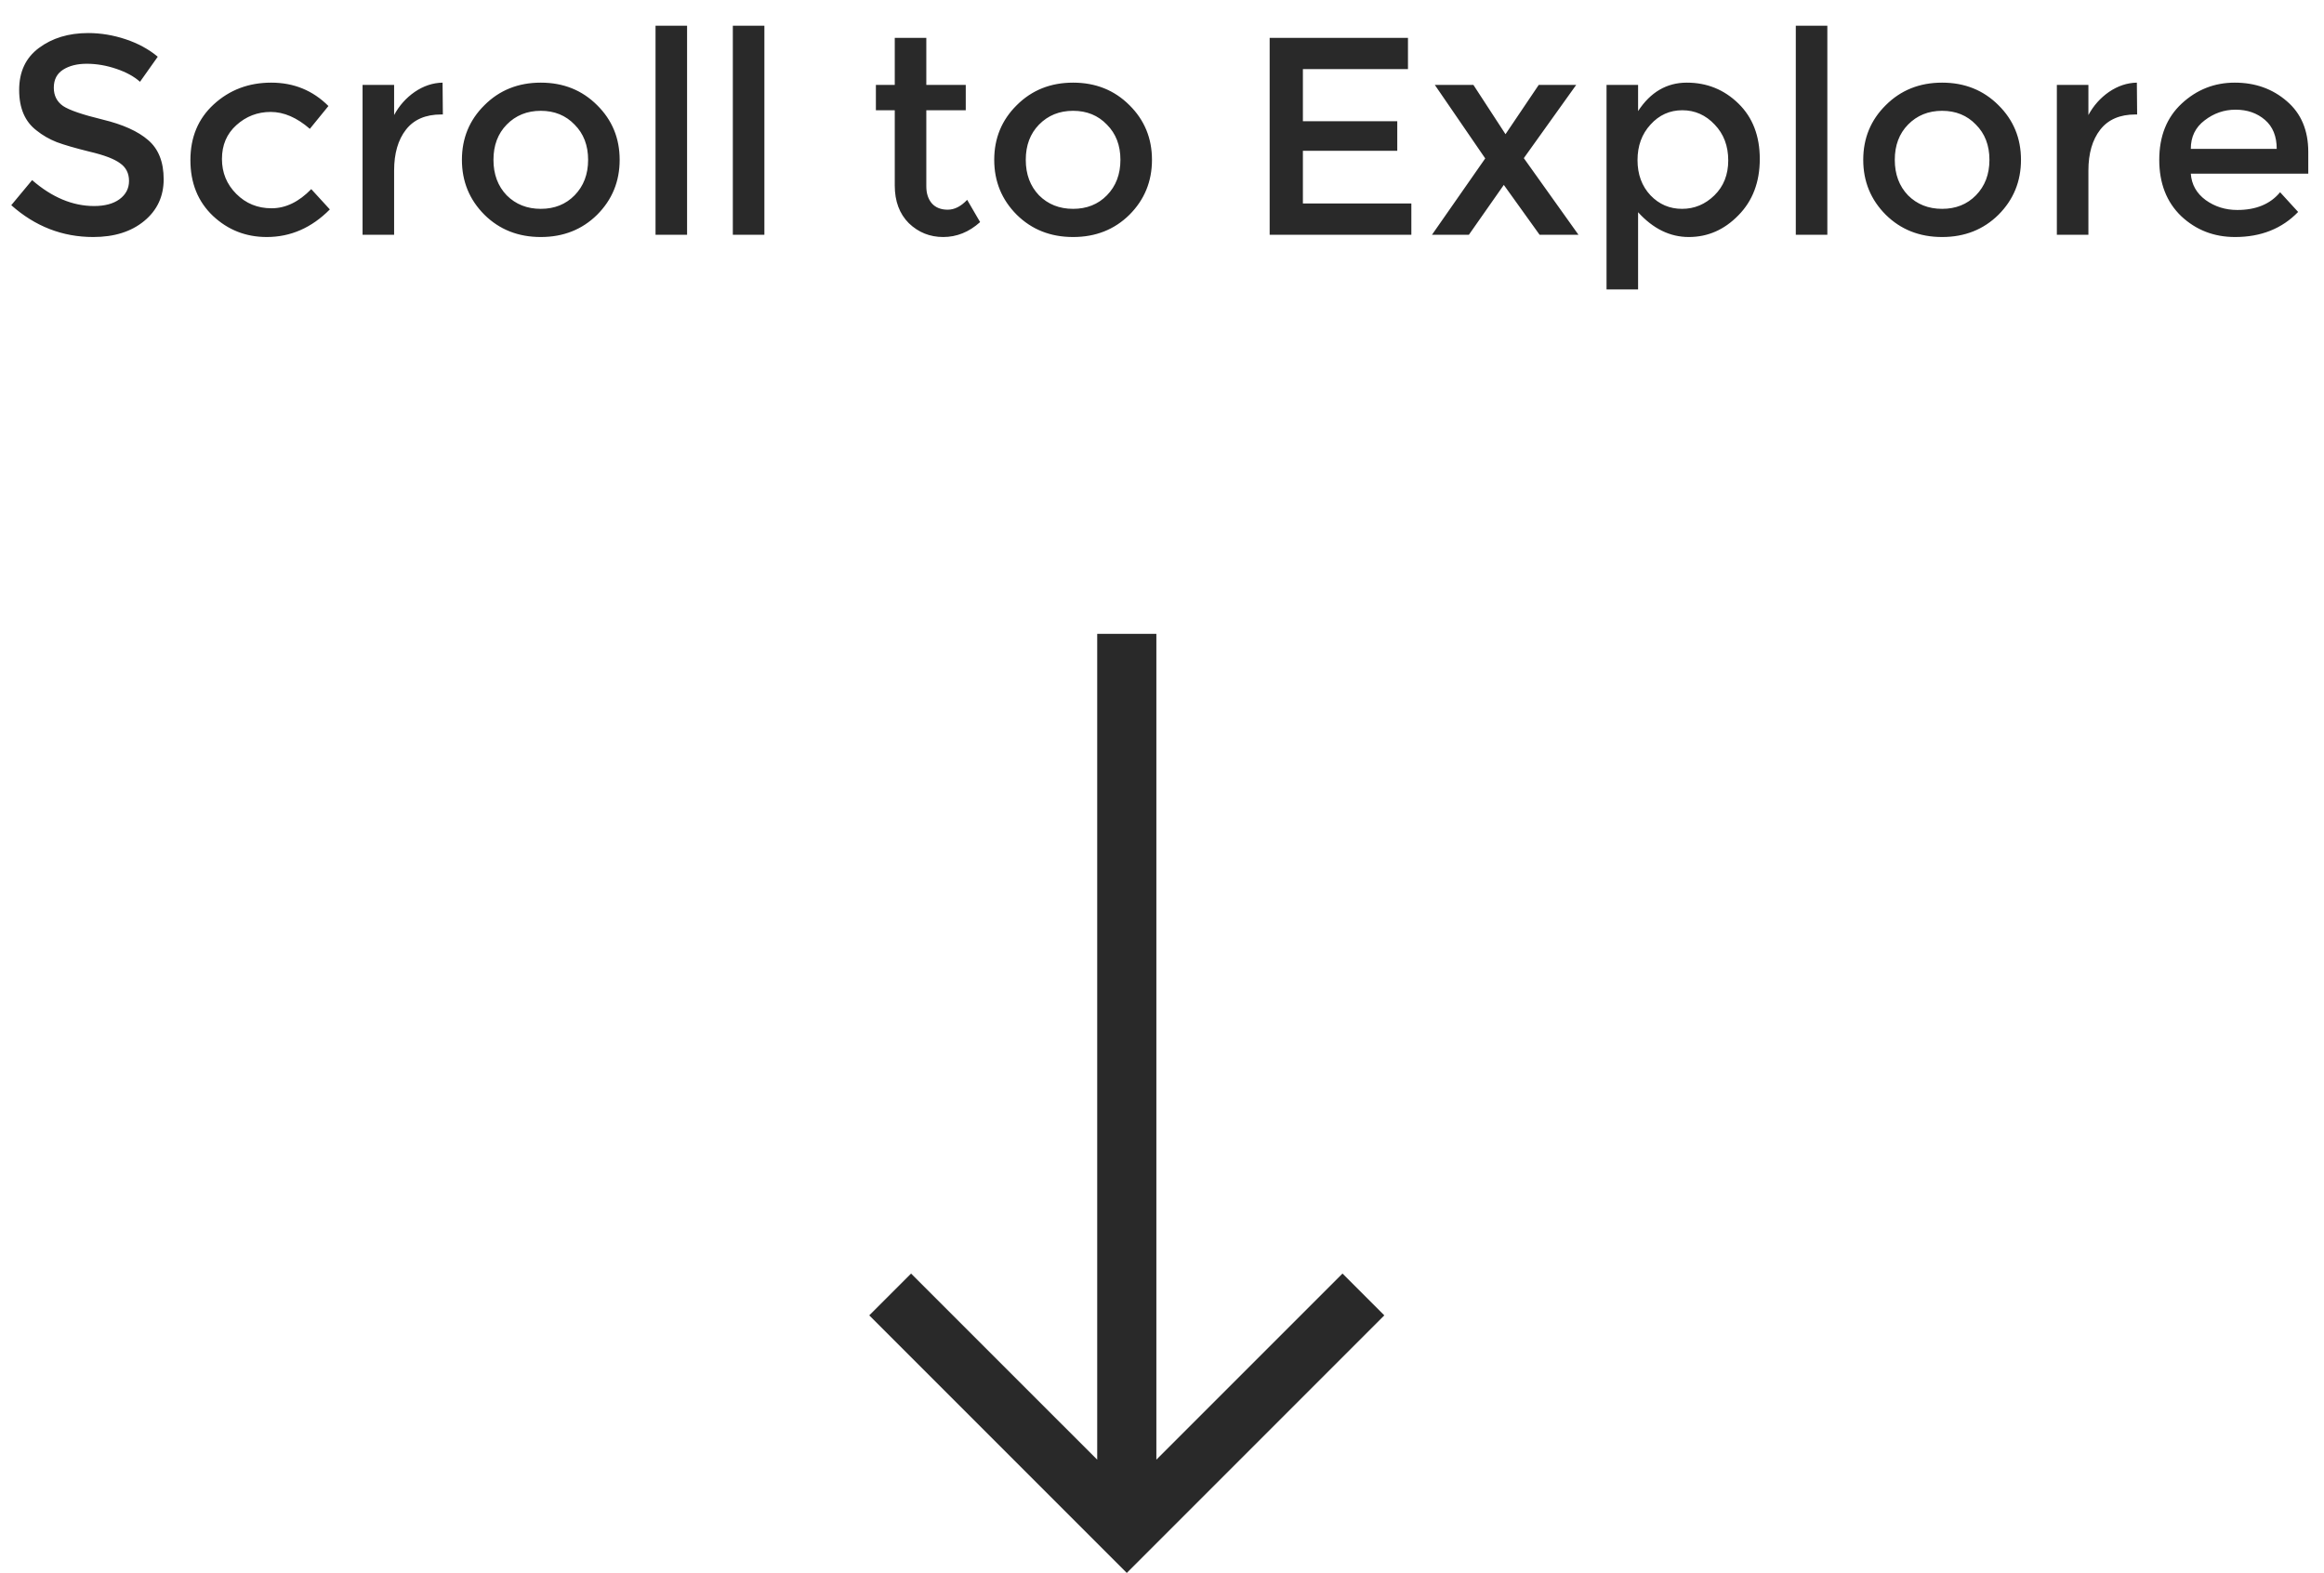
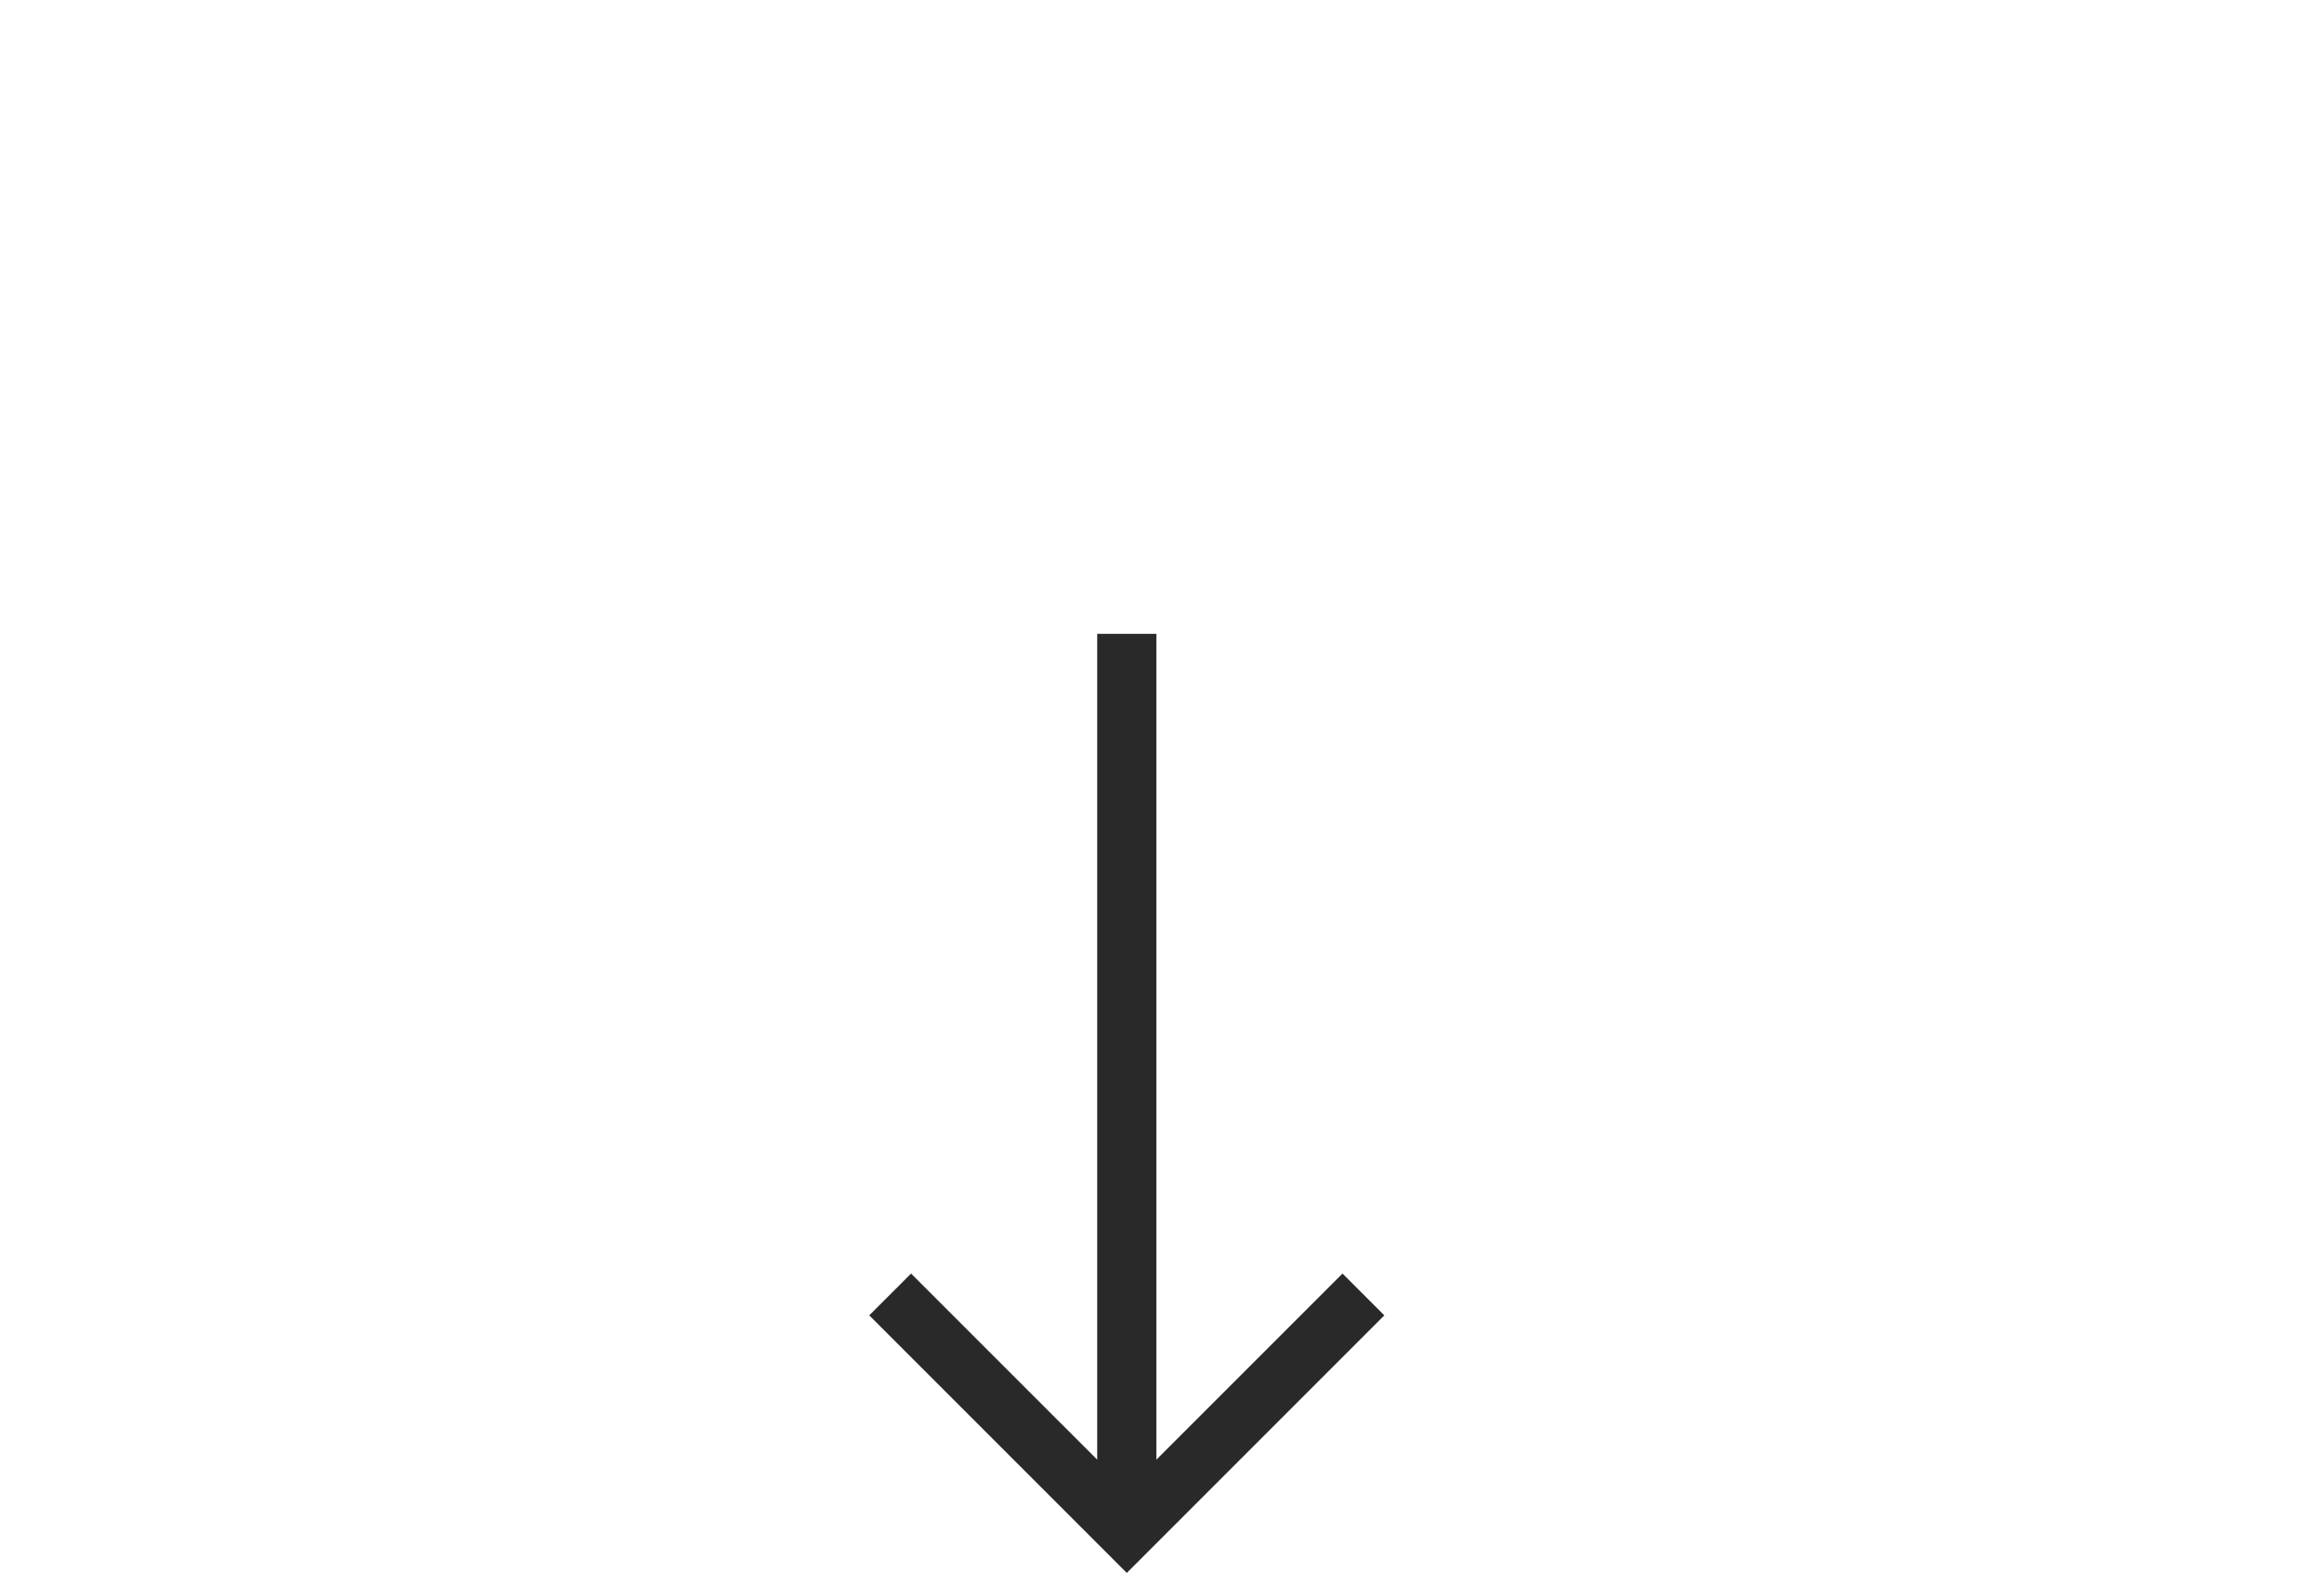
<svg xmlns="http://www.w3.org/2000/svg" width="99" height="67" viewBox="0 0 99 67" fill="none">
-   <path d="M3.696 2.716C3.288 2.716 2.952 2.8 2.688 2.968C2.424 3.136 2.292 3.392 2.292 3.736C2.292 4.072 2.424 4.332 2.688 4.516C2.952 4.692 3.512 4.884 4.368 5.092C5.232 5.3 5.88 5.592 6.312 5.968C6.752 6.344 6.972 6.9 6.972 7.636C6.972 8.364 6.696 8.956 6.144 9.412C5.592 9.868 4.868 10.096 3.972 10.096C2.66 10.096 1.496 9.644 0.48 8.74L1.368 7.672C2.216 8.408 3.096 8.776 4.008 8.776C4.464 8.776 4.824 8.68 5.088 8.488C5.36 8.288 5.496 8.028 5.496 7.708C5.496 7.38 5.368 7.128 5.112 6.952C4.864 6.768 4.432 6.604 3.816 6.46C3.2 6.308 2.732 6.172 2.412 6.052C2.092 5.924 1.808 5.76 1.56 5.56C1.064 5.184 0.816 4.608 0.816 3.832C0.816 3.056 1.096 2.46 1.656 2.044C2.224 1.62 2.924 1.408 3.756 1.408C4.292 1.408 4.824 1.496 5.352 1.672C5.88 1.848 6.336 2.096 6.72 2.416L5.964 3.484C5.716 3.26 5.38 3.076 4.956 2.932C4.532 2.788 4.112 2.716 3.696 2.716ZM11.363 10.096C10.475 10.096 9.711 9.796 9.071 9.196C8.431 8.588 8.111 7.796 8.111 6.82C8.111 5.844 8.443 5.052 9.107 4.444C9.779 3.828 10.595 3.52 11.555 3.52C12.515 3.52 13.327 3.852 13.991 4.516L13.199 5.488C12.647 5.008 12.091 4.768 11.531 4.768C10.971 4.768 10.483 4.956 10.067 5.332C9.659 5.7 9.455 6.18 9.455 6.772C9.455 7.356 9.659 7.852 10.067 8.26C10.475 8.668 10.975 8.872 11.567 8.872C12.167 8.872 12.731 8.6 13.259 8.056L14.051 8.92C13.275 9.704 12.379 10.096 11.363 10.096ZM18.793 4.876C18.129 4.876 17.629 5.092 17.293 5.524C16.957 5.956 16.789 6.536 16.789 7.264V10H15.445V3.616H16.789V4.9C17.005 4.5 17.297 4.172 17.665 3.916C18.041 3.66 18.437 3.528 18.853 3.52L18.865 4.876C18.841 4.876 18.817 4.876 18.793 4.876ZM21.585 8.32C21.969 8.704 22.453 8.896 23.037 8.896C23.621 8.896 24.101 8.704 24.477 8.32C24.861 7.928 25.053 7.424 25.053 6.808C25.053 6.192 24.861 5.692 24.477 5.308C24.101 4.916 23.621 4.72 23.037 4.72C22.453 4.72 21.969 4.916 21.585 5.308C21.209 5.692 21.021 6.192 21.021 6.808C21.021 7.424 21.209 7.928 21.585 8.32ZM25.437 9.148C24.797 9.78 23.997 10.096 23.037 10.096C22.077 10.096 21.277 9.78 20.637 9.148C19.997 8.508 19.677 7.728 19.677 6.808C19.677 5.888 19.997 5.112 20.637 4.48C21.277 3.84 22.077 3.52 23.037 3.52C23.997 3.52 24.797 3.84 25.437 4.48C26.077 5.112 26.397 5.888 26.397 6.808C26.397 7.728 26.077 8.508 25.437 9.148ZM29.269 10H27.925V1.096H29.269V10ZM32.562 10H31.218V1.096H32.562V10ZM39.46 4.696V7.936C39.46 8.24 39.54 8.484 39.7 8.668C39.86 8.844 40.084 8.932 40.372 8.932C40.66 8.932 40.936 8.792 41.2 8.512L41.752 9.46C41.28 9.884 40.756 10.096 40.18 10.096C39.612 10.096 39.124 9.9 38.716 9.508C38.316 9.108 38.116 8.572 38.116 7.9V4.696H37.312V3.616H38.116V1.612H39.46V3.616H41.14V4.696H39.46ZM44.261 8.32C44.645 8.704 45.129 8.896 45.713 8.896C46.297 8.896 46.777 8.704 47.153 8.32C47.537 7.928 47.729 7.424 47.729 6.808C47.729 6.192 47.537 5.692 47.153 5.308C46.777 4.916 46.297 4.72 45.713 4.72C45.129 4.72 44.645 4.916 44.261 5.308C43.885 5.692 43.697 6.192 43.697 6.808C43.697 7.424 43.885 7.928 44.261 8.32ZM48.113 9.148C47.473 9.78 46.673 10.096 45.713 10.096C44.753 10.096 43.953 9.78 43.313 9.148C42.673 8.508 42.353 7.728 42.353 6.808C42.353 5.888 42.673 5.112 43.313 4.48C43.953 3.84 44.753 3.52 45.713 3.52C46.673 3.52 47.473 3.84 48.113 4.48C48.753 5.112 49.073 5.888 49.073 6.808C49.073 7.728 48.753 8.508 48.113 9.148ZM59.978 1.612V2.944H55.502V5.164H59.522V6.424H55.502V8.668H60.122V10H54.086V1.612H59.978ZM62.765 3.616L64.133 5.716L65.549 3.616H67.145L64.913 6.736L67.241 10H65.585L64.061 7.876L62.573 10H61.001L63.269 6.748L61.121 3.616H62.765ZM71.857 3.52C72.713 3.52 73.445 3.816 74.053 4.408C74.661 5 74.965 5.788 74.965 6.772C74.965 7.756 74.661 8.556 74.053 9.172C73.453 9.788 72.749 10.096 71.941 10.096C71.141 10.096 70.421 9.744 69.781 9.04V12.328H68.437V3.616H69.781V4.732C70.309 3.924 71.001 3.52 71.857 3.52ZM69.757 6.82C69.757 7.428 69.941 7.928 70.309 8.32C70.677 8.704 71.125 8.896 71.653 8.896C72.181 8.896 72.641 8.704 73.033 8.32C73.425 7.936 73.621 7.44 73.621 6.832C73.621 6.216 73.429 5.708 73.045 5.308C72.661 4.9 72.201 4.696 71.665 4.696C71.129 4.696 70.677 4.9 70.309 5.308C69.941 5.708 69.757 6.212 69.757 6.82ZM77.843 10H76.499V1.096H77.843V10ZM81.28 8.32C81.664 8.704 82.148 8.896 82.732 8.896C83.316 8.896 83.796 8.704 84.172 8.32C84.556 7.928 84.748 7.424 84.748 6.808C84.748 6.192 84.556 5.692 84.172 5.308C83.796 4.916 83.316 4.72 82.732 4.72C82.148 4.72 81.664 4.916 81.28 5.308C80.904 5.692 80.716 6.192 80.716 6.808C80.716 7.424 80.904 7.928 81.28 8.32ZM85.132 9.148C84.492 9.78 83.692 10.096 82.732 10.096C81.772 10.096 80.972 9.78 80.332 9.148C79.692 8.508 79.372 7.728 79.372 6.808C79.372 5.888 79.692 5.112 80.332 4.48C80.972 3.84 81.772 3.52 82.732 3.52C83.692 3.52 84.492 3.84 85.132 4.48C85.772 5.112 86.092 5.888 86.092 6.808C86.092 7.728 85.772 8.508 85.132 9.148ZM90.968 4.876C90.304 4.876 89.804 5.092 89.468 5.524C89.132 5.956 88.964 6.536 88.964 7.264V10H87.62V3.616H88.964V4.9C89.18 4.5 89.472 4.172 89.84 3.916C90.216 3.66 90.612 3.528 91.028 3.52L91.04 4.876C91.016 4.876 90.992 4.876 90.968 4.876ZM98.33 7.396H93.326C93.358 7.86 93.57 8.236 93.962 8.524C94.354 8.804 94.802 8.944 95.306 8.944C96.106 8.944 96.714 8.692 97.13 8.188L97.898 9.028C97.21 9.74 96.314 10.096 95.21 10.096C94.314 10.096 93.55 9.8 92.918 9.208C92.294 8.608 91.982 7.808 91.982 6.808C91.982 5.8 92.302 5 92.942 4.408C93.582 3.816 94.334 3.52 95.198 3.52C96.07 3.52 96.81 3.784 97.418 4.312C98.026 4.832 98.33 5.552 98.33 6.472V7.396ZM93.326 6.34H96.986C96.986 5.804 96.818 5.392 96.482 5.104C96.146 4.816 95.73 4.672 95.234 4.672C94.746 4.672 94.306 4.824 93.914 5.128C93.522 5.424 93.326 5.828 93.326 6.34Z" fill="#292929" />
  <path d="M58.97 56.029L57.189 54.248L49.26 62.176L49.26 27H46.74L46.74 62.176L38.811 54.248L37.029 56.029L48 67L58.97 56.029Z" fill="#292929" />
</svg>